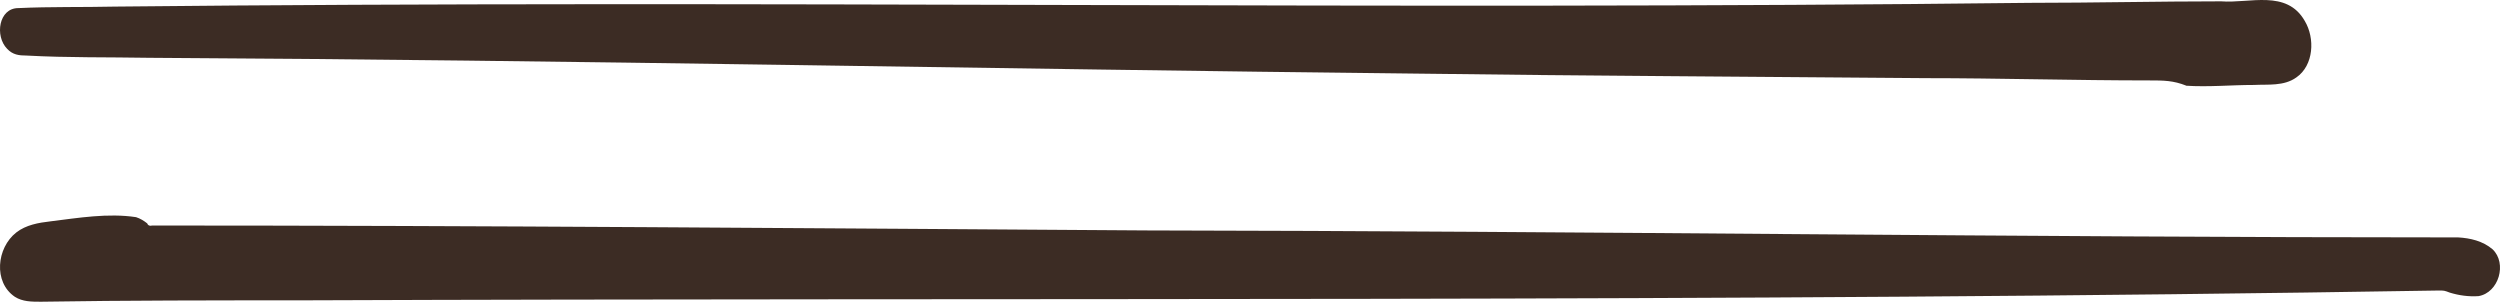
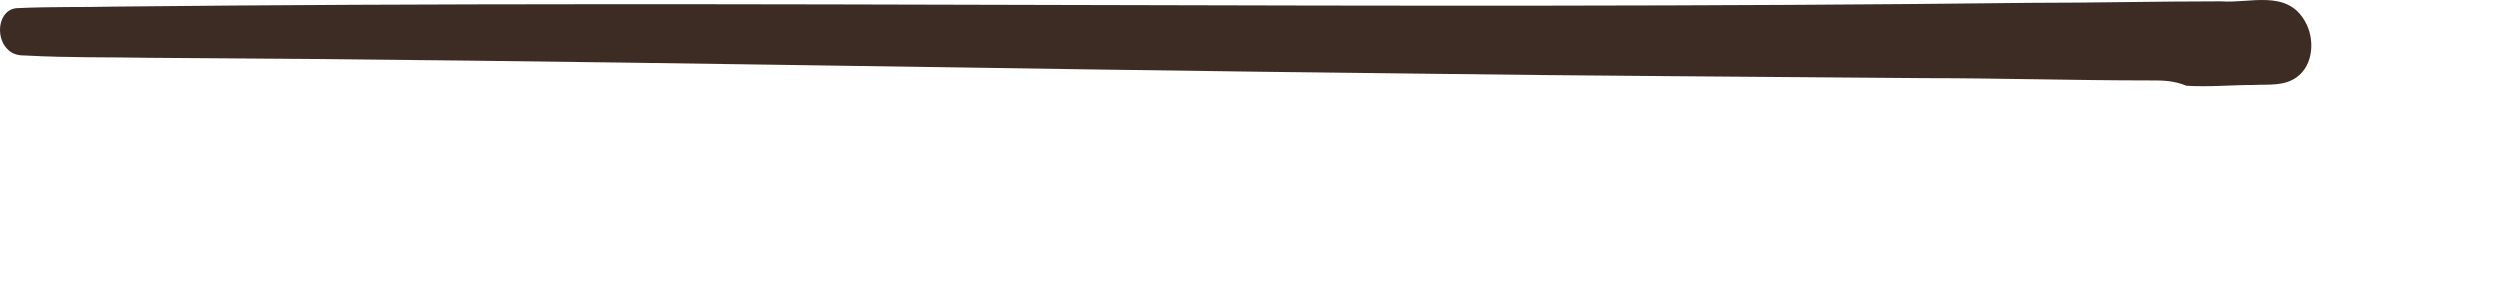
<svg xmlns="http://www.w3.org/2000/svg" width="58" height="7" viewBox="0 0 58 7" fill="none">
  <path d="M50.724 1.988C50.417 1.866 50.191 1.866 49.868 1.866C48.139 1.866 46.395 1.813 44.666 1.813C40.741 1.778 36.816 1.761 32.891 1.708C23.07 1.603 13.265 1.394 3.46 1.341C2.507 1.324 1.571 1.341 0.618 1.289C0.44 1.289 0.295 1.271 0.165 1.132C-0.125 0.835 -0.029 0.188 0.424 0.188C1.167 0.153 1.926 0.17 2.669 0.153C17.481 -0.004 32.293 0.24 47.089 0.066C48.575 0.066 50.062 0.031 51.531 0.031C52.194 0.083 53.05 -0.249 53.47 0.485C53.712 0.887 53.68 1.516 53.276 1.796C52.985 2.005 52.614 1.953 52.291 1.971C51.758 1.971 51.241 2.023 50.708 1.988H50.724Z" fill="#3C2C24" />
-   <path d="M6.959 6.968C23.487 6.903 40.048 7.016 56.576 6.74C56.706 6.74 56.706 6.74 56.836 6.789C57.047 6.854 57.275 6.886 57.502 6.87C57.974 6.789 58.169 6.108 57.828 5.784C57.6 5.589 57.307 5.524 57.031 5.508C46.89 5.508 36.733 5.362 26.591 5.346C18.904 5.297 11.217 5.232 3.53 5.232C3.481 5.248 3.432 5.232 3.416 5.183C3.335 5.119 3.254 5.07 3.156 5.038C2.506 4.94 1.824 5.054 1.173 5.135C0.897 5.167 0.605 5.216 0.377 5.394C-0.078 5.751 -0.159 6.546 0.345 6.886C0.523 7 0.735 7 0.946 7C2.961 6.968 4.976 6.968 6.975 6.968H6.959Z" fill="#3C2C24" />
</svg>